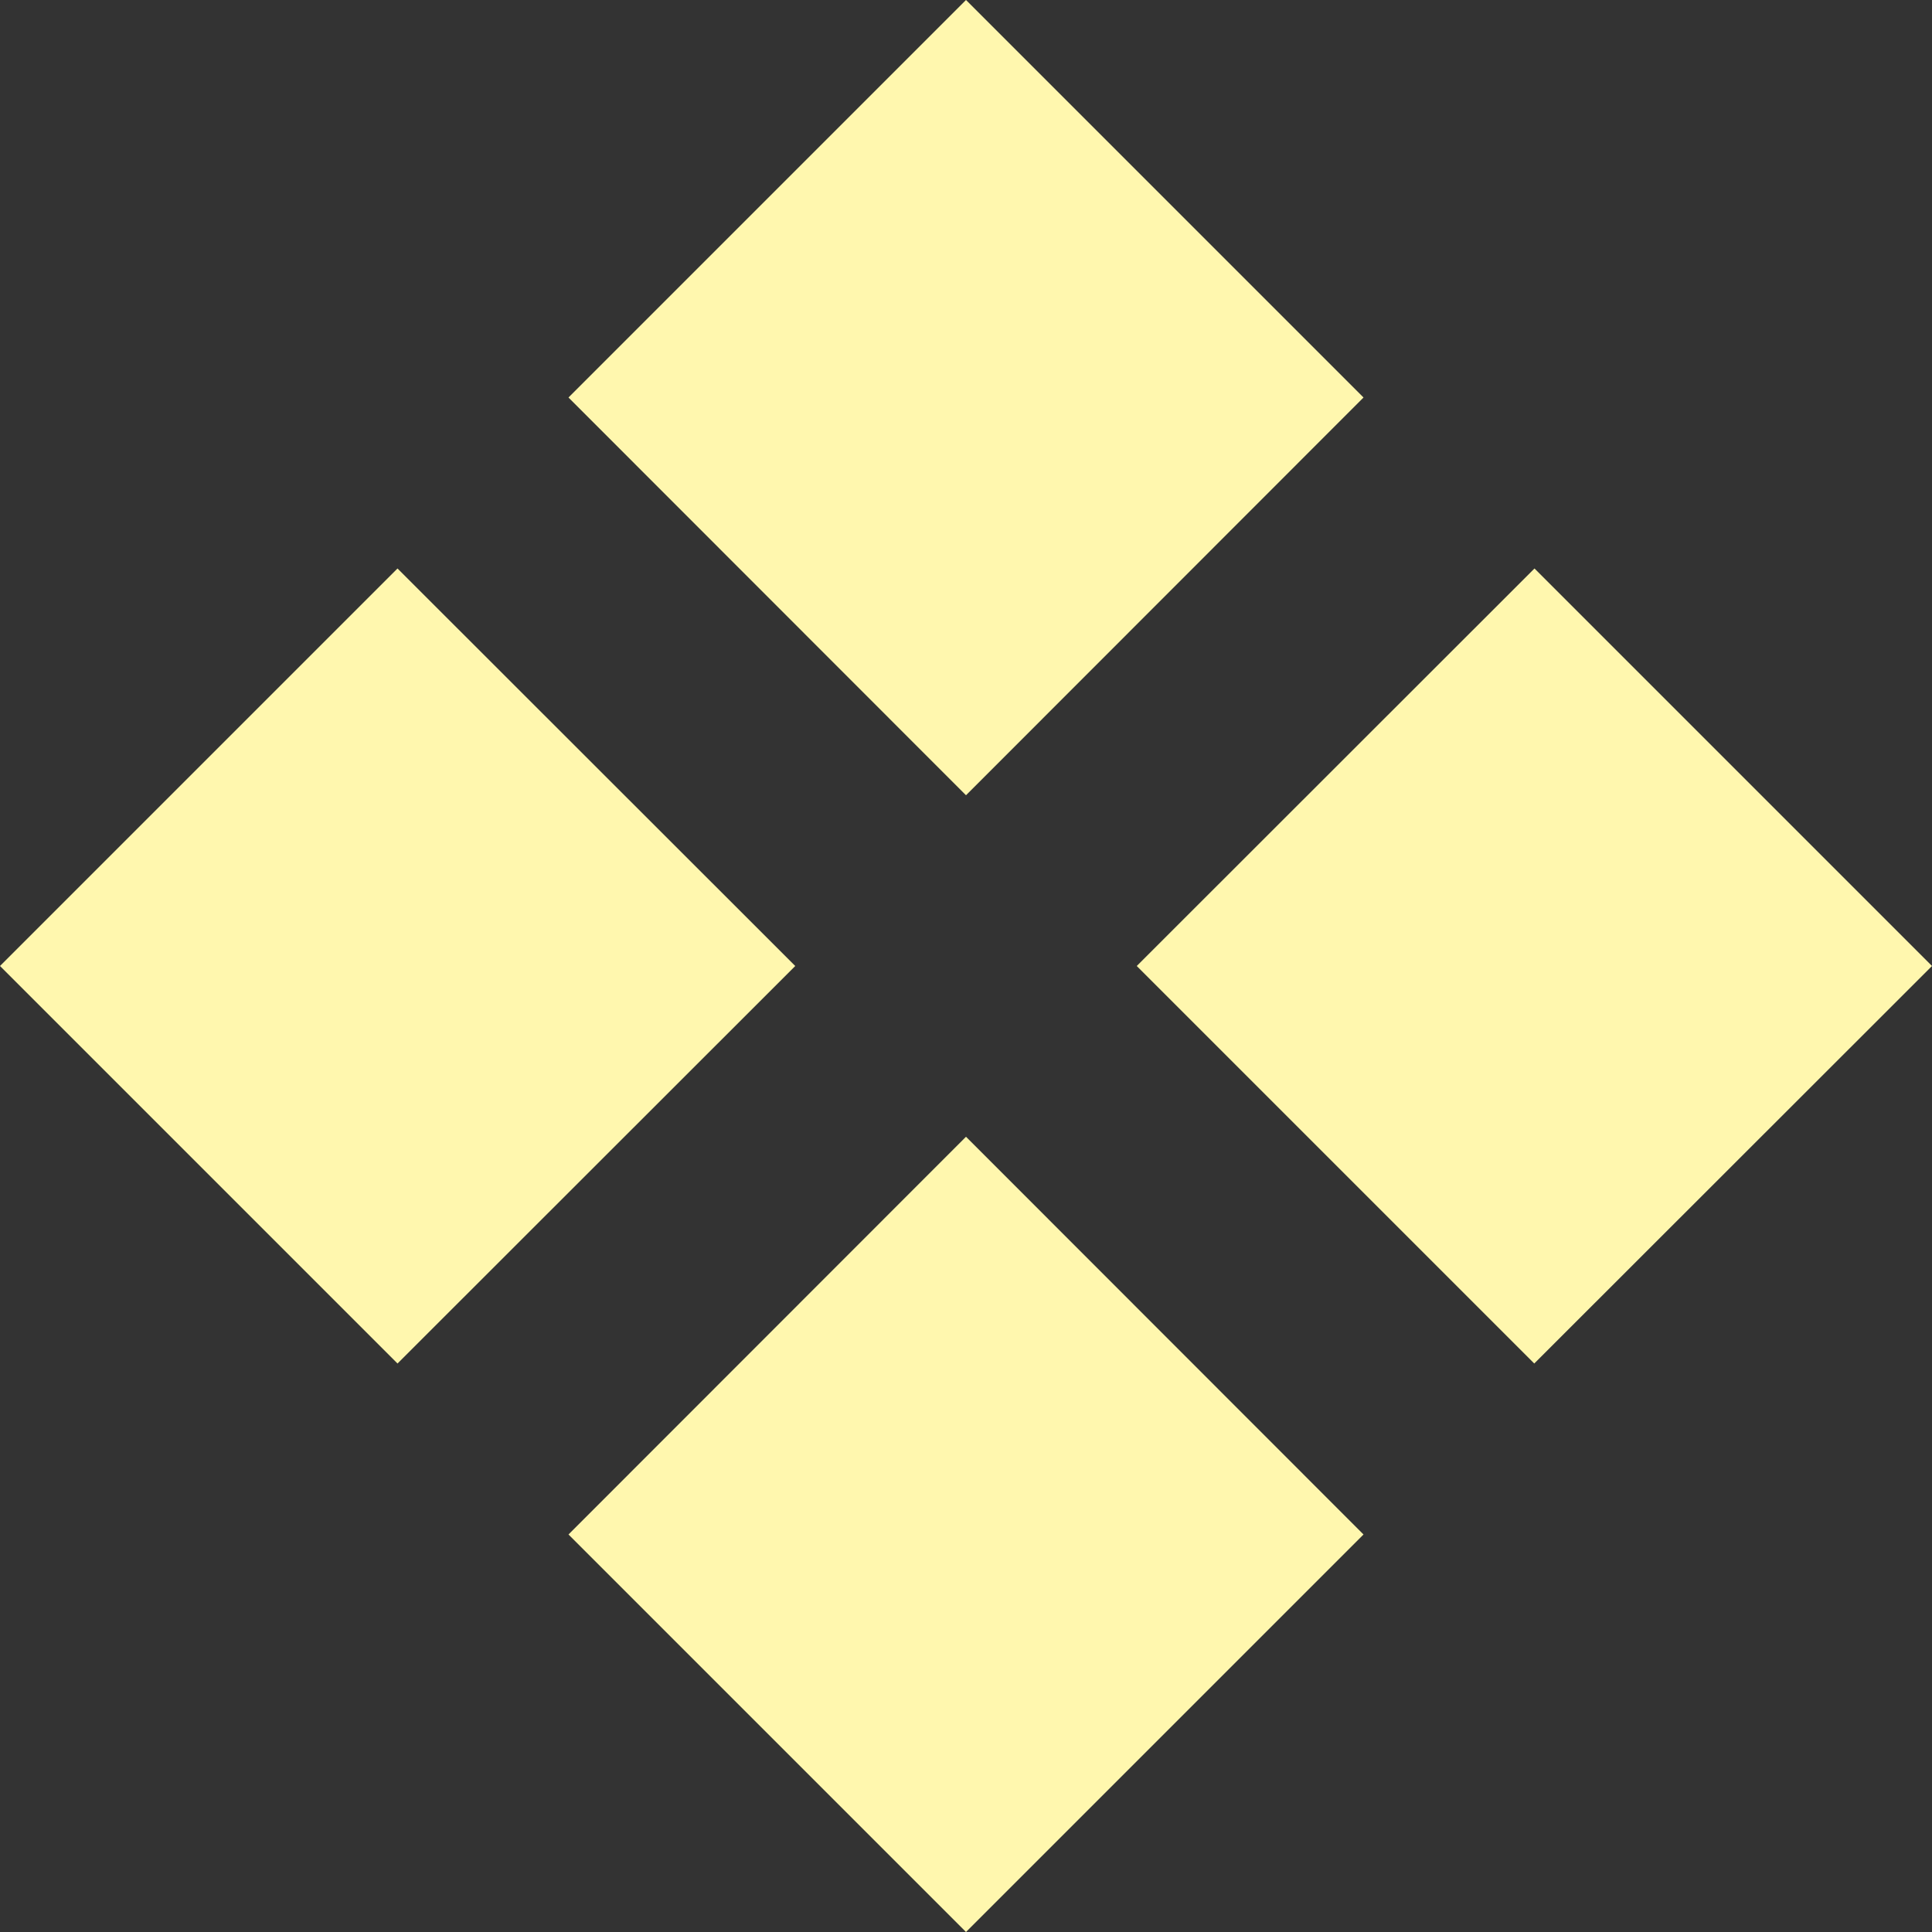
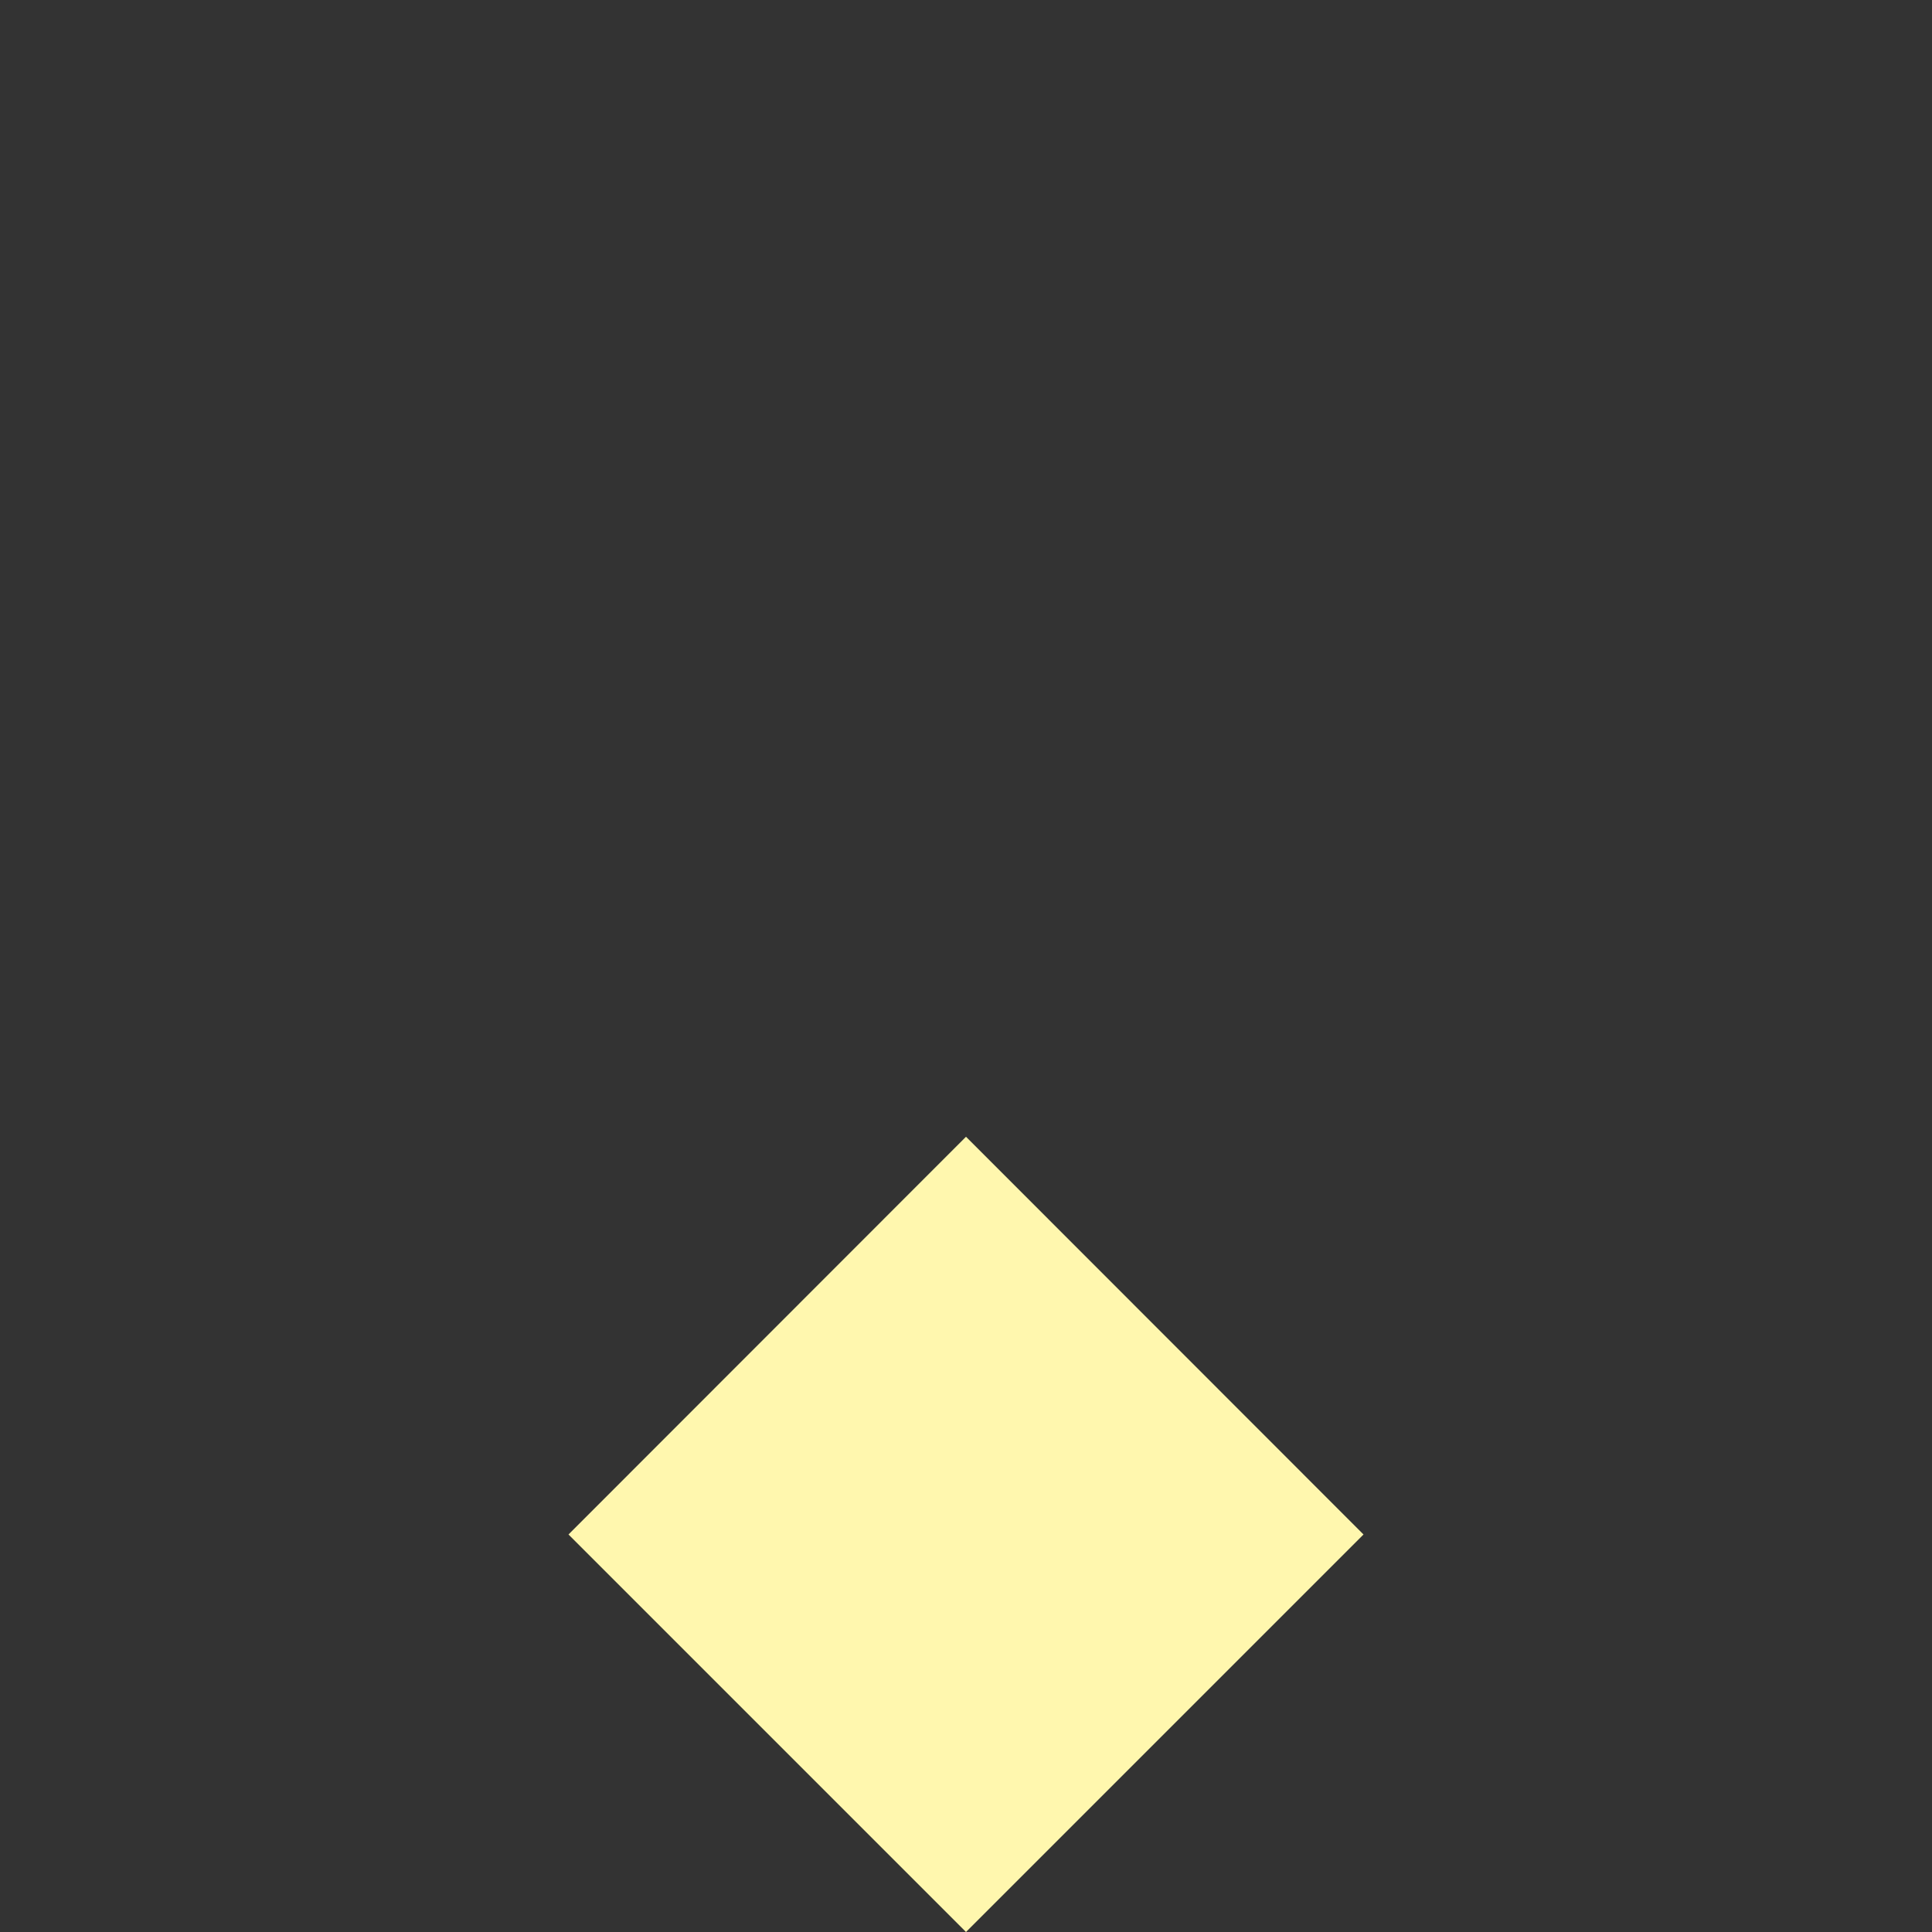
<svg xmlns="http://www.w3.org/2000/svg" version="1.1" id="Layer_1" x="0px" y="0px" viewBox="0 0 800 800" style="enable-background:new 0 0 800 800;" xml:space="preserve">
  <rect x="0" y="0" width="800" height="800" fill="#333333" stroke="none" />
  <style type="text/css">
	.st0{fill:#FFF7AE;}
</style>
  <path class="st0" d="M235.4,635.4L400,800l164.6-164.6L400,470.7L235.4,635.4z" />
-   <path class="st0" d="M164.6,564.6L329.3,400L164.6,235.4L0,400L164.6,564.6z" />
-   <path class="st0" d="M235.4,164.6L400,0l164.6,164.6L400,329.3L235.4,164.6z" />
-   <path class="st0" d="M635.4,235.4L470.7,400l164.6,164.6L800,400L635.4,235.4z" />
</svg>